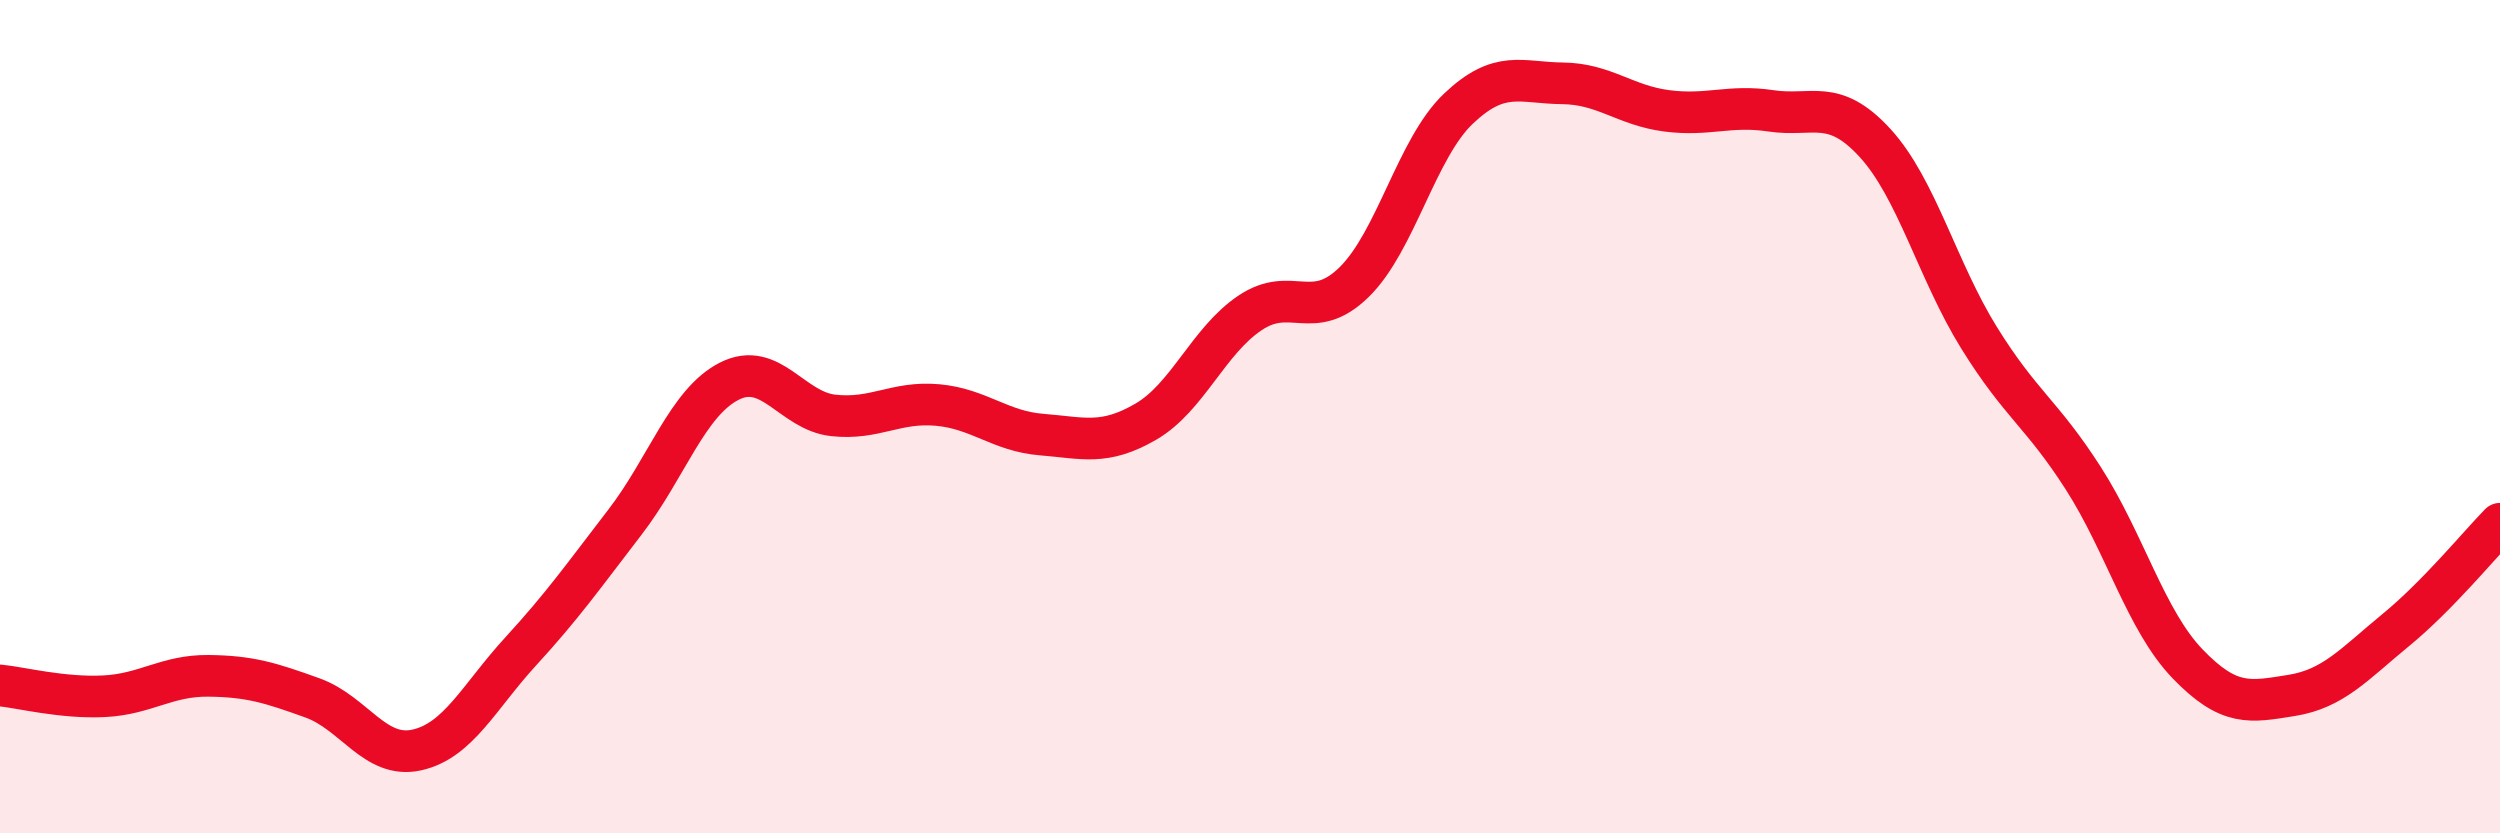
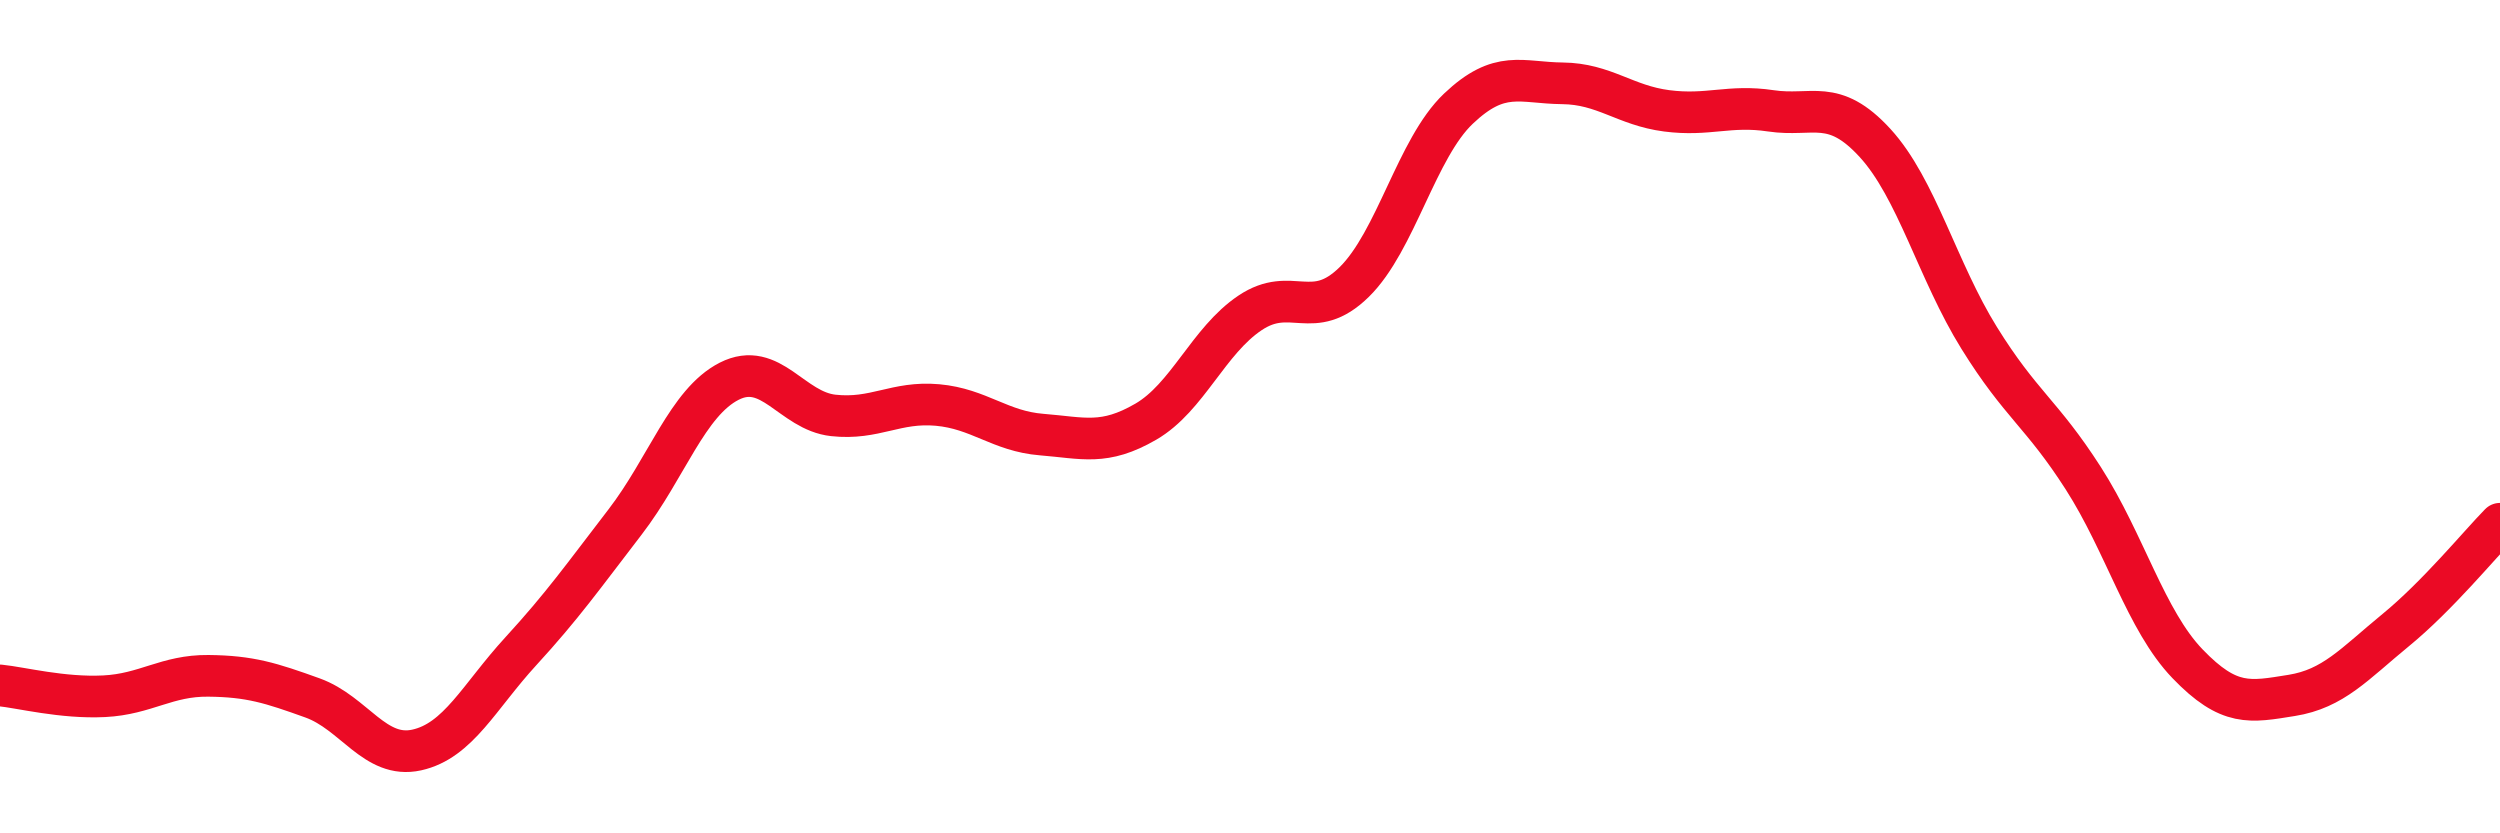
<svg xmlns="http://www.w3.org/2000/svg" width="60" height="20" viewBox="0 0 60 20">
-   <path d="M 0,16.45 C 0.5,16.5 1.5,16.76 2.5,16.71 C 3.5,16.66 4,16.21 5,16.22 C 6,16.23 6.5,16.39 7.5,16.75 C 8.5,17.11 9,18.22 10,18 C 11,17.78 11.5,16.72 12.5,15.63 C 13.5,14.54 14,13.83 15,12.53 C 16,11.23 16.5,9.66 17.5,9.15 C 18.5,8.64 19,9.86 20,9.97 C 21,10.08 21.5,9.63 22.5,9.72 C 23.5,9.81 24,10.35 25,10.43 C 26,10.51 26.5,10.7 27.5,10.12 C 28.5,9.54 29,8.18 30,7.51 C 31,6.84 31.5,7.75 32.5,6.77 C 33.5,5.79 34,3.56 35,2.61 C 36,1.66 36.5,1.99 37.5,2 C 38.5,2.01 39,2.53 40,2.66 C 41,2.79 41.5,2.51 42.5,2.66 C 43.5,2.81 44,2.34 45,3.43 C 46,4.52 46.5,6.5 47.5,8.11 C 48.5,9.72 49,9.92 50,11.48 C 51,13.04 51.5,14.89 52.5,15.93 C 53.5,16.97 54,16.85 55,16.69 C 56,16.53 56.5,15.94 57.5,15.12 C 58.5,14.3 59.5,13.08 60,12.57L60 20L0 20Z" fill="#EB0A25" opacity="0.1" stroke-linecap="round" stroke-linejoin="round" />
  <path d="M 0,16.45 C 0.5,16.5 1.5,16.76 2.5,16.71 C 3.5,16.66 4,16.21 5,16.22 C 6,16.23 6.5,16.39 7.5,16.75 C 8.5,17.11 9,18.22 10,18 C 11,17.78 11.5,16.72 12.5,15.63 C 13.5,14.54 14,13.83 15,12.53 C 16,11.23 16.5,9.66 17.5,9.15 C 18.5,8.64 19,9.86 20,9.97 C 21,10.08 21.5,9.63 22.5,9.72 C 23.5,9.81 24,10.35 25,10.43 C 26,10.51 26.5,10.7 27.5,10.12 C 28.5,9.54 29,8.18 30,7.51 C 31,6.84 31.5,7.75 32.5,6.77 C 33.5,5.79 34,3.56 35,2.61 C 36,1.66 36.5,1.99 37.5,2 C 38.5,2.01 39,2.53 40,2.66 C 41,2.79 41.5,2.51 42.5,2.66 C 43.5,2.81 44,2.34 45,3.43 C 46,4.52 46.5,6.5 47.5,8.11 C 48.5,9.72 49,9.92 50,11.48 C 51,13.04 51.5,14.89 52.5,15.93 C 53.5,16.97 54,16.85 55,16.69 C 56,16.53 56.5,15.94 57.5,15.12 C 58.5,14.3 59.5,13.08 60,12.57" stroke="#EB0A25" stroke-width="1" fill="none" stroke-linecap="round" stroke-linejoin="round" />
</svg>